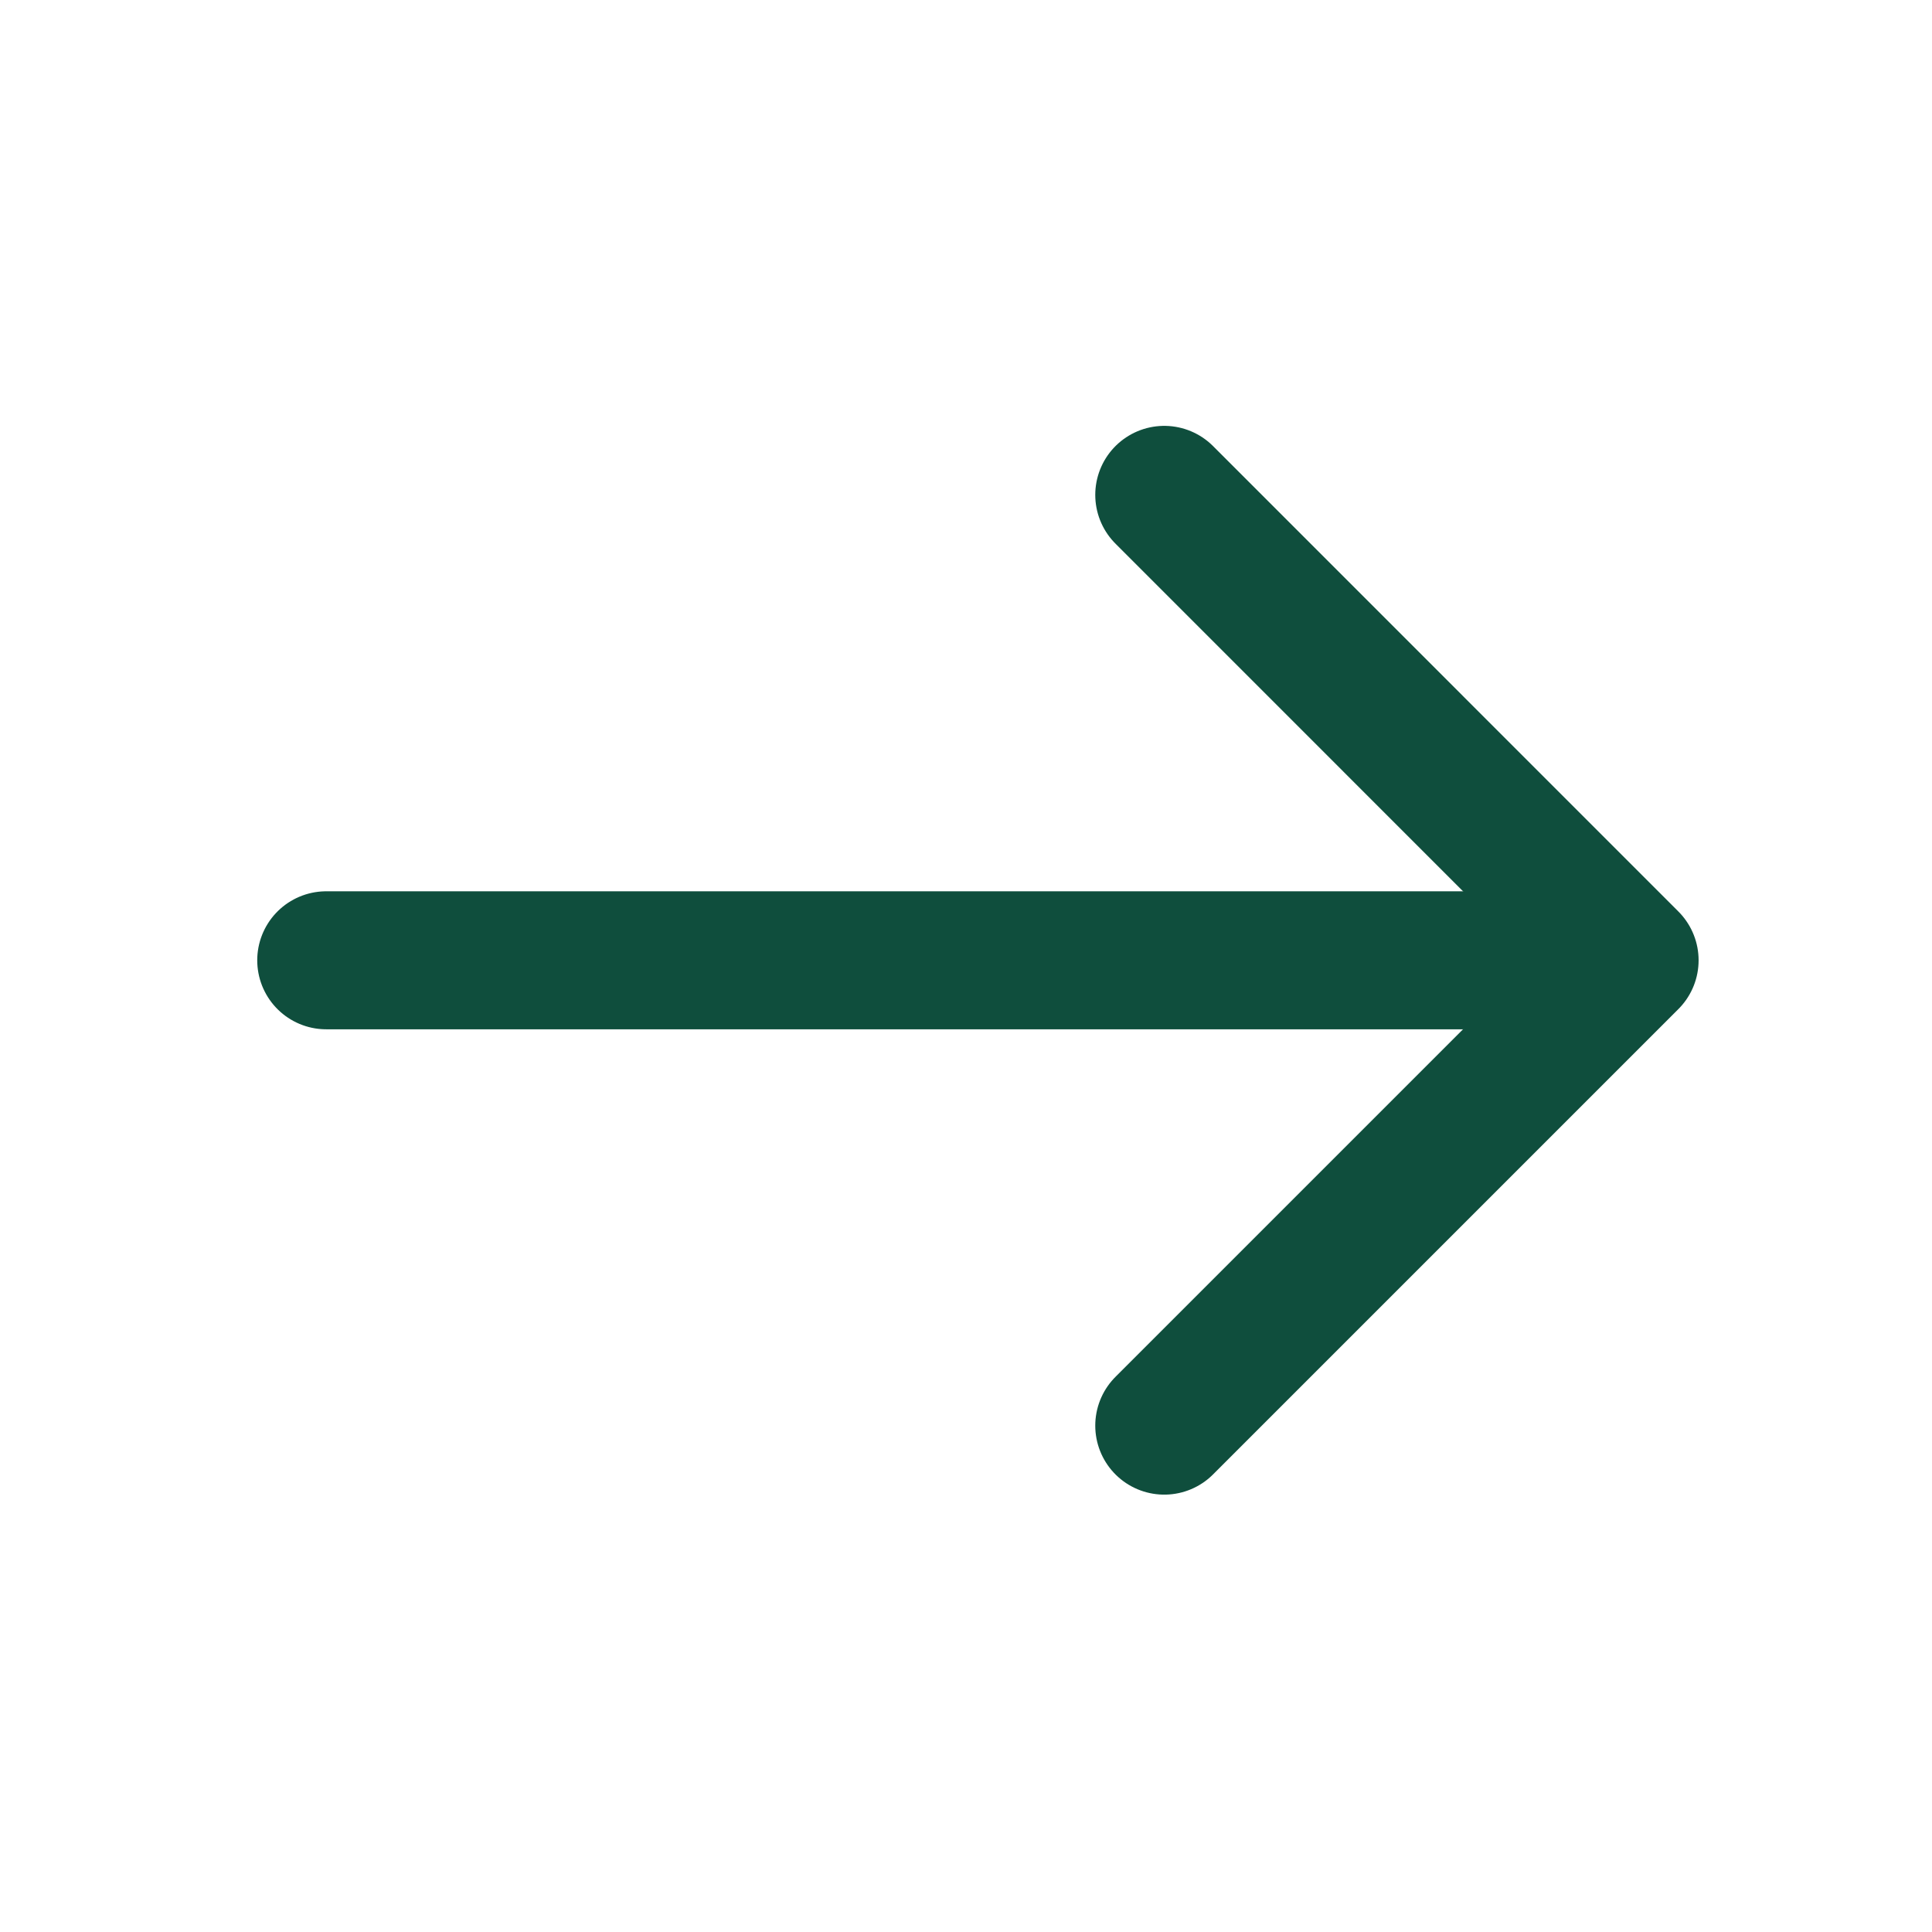
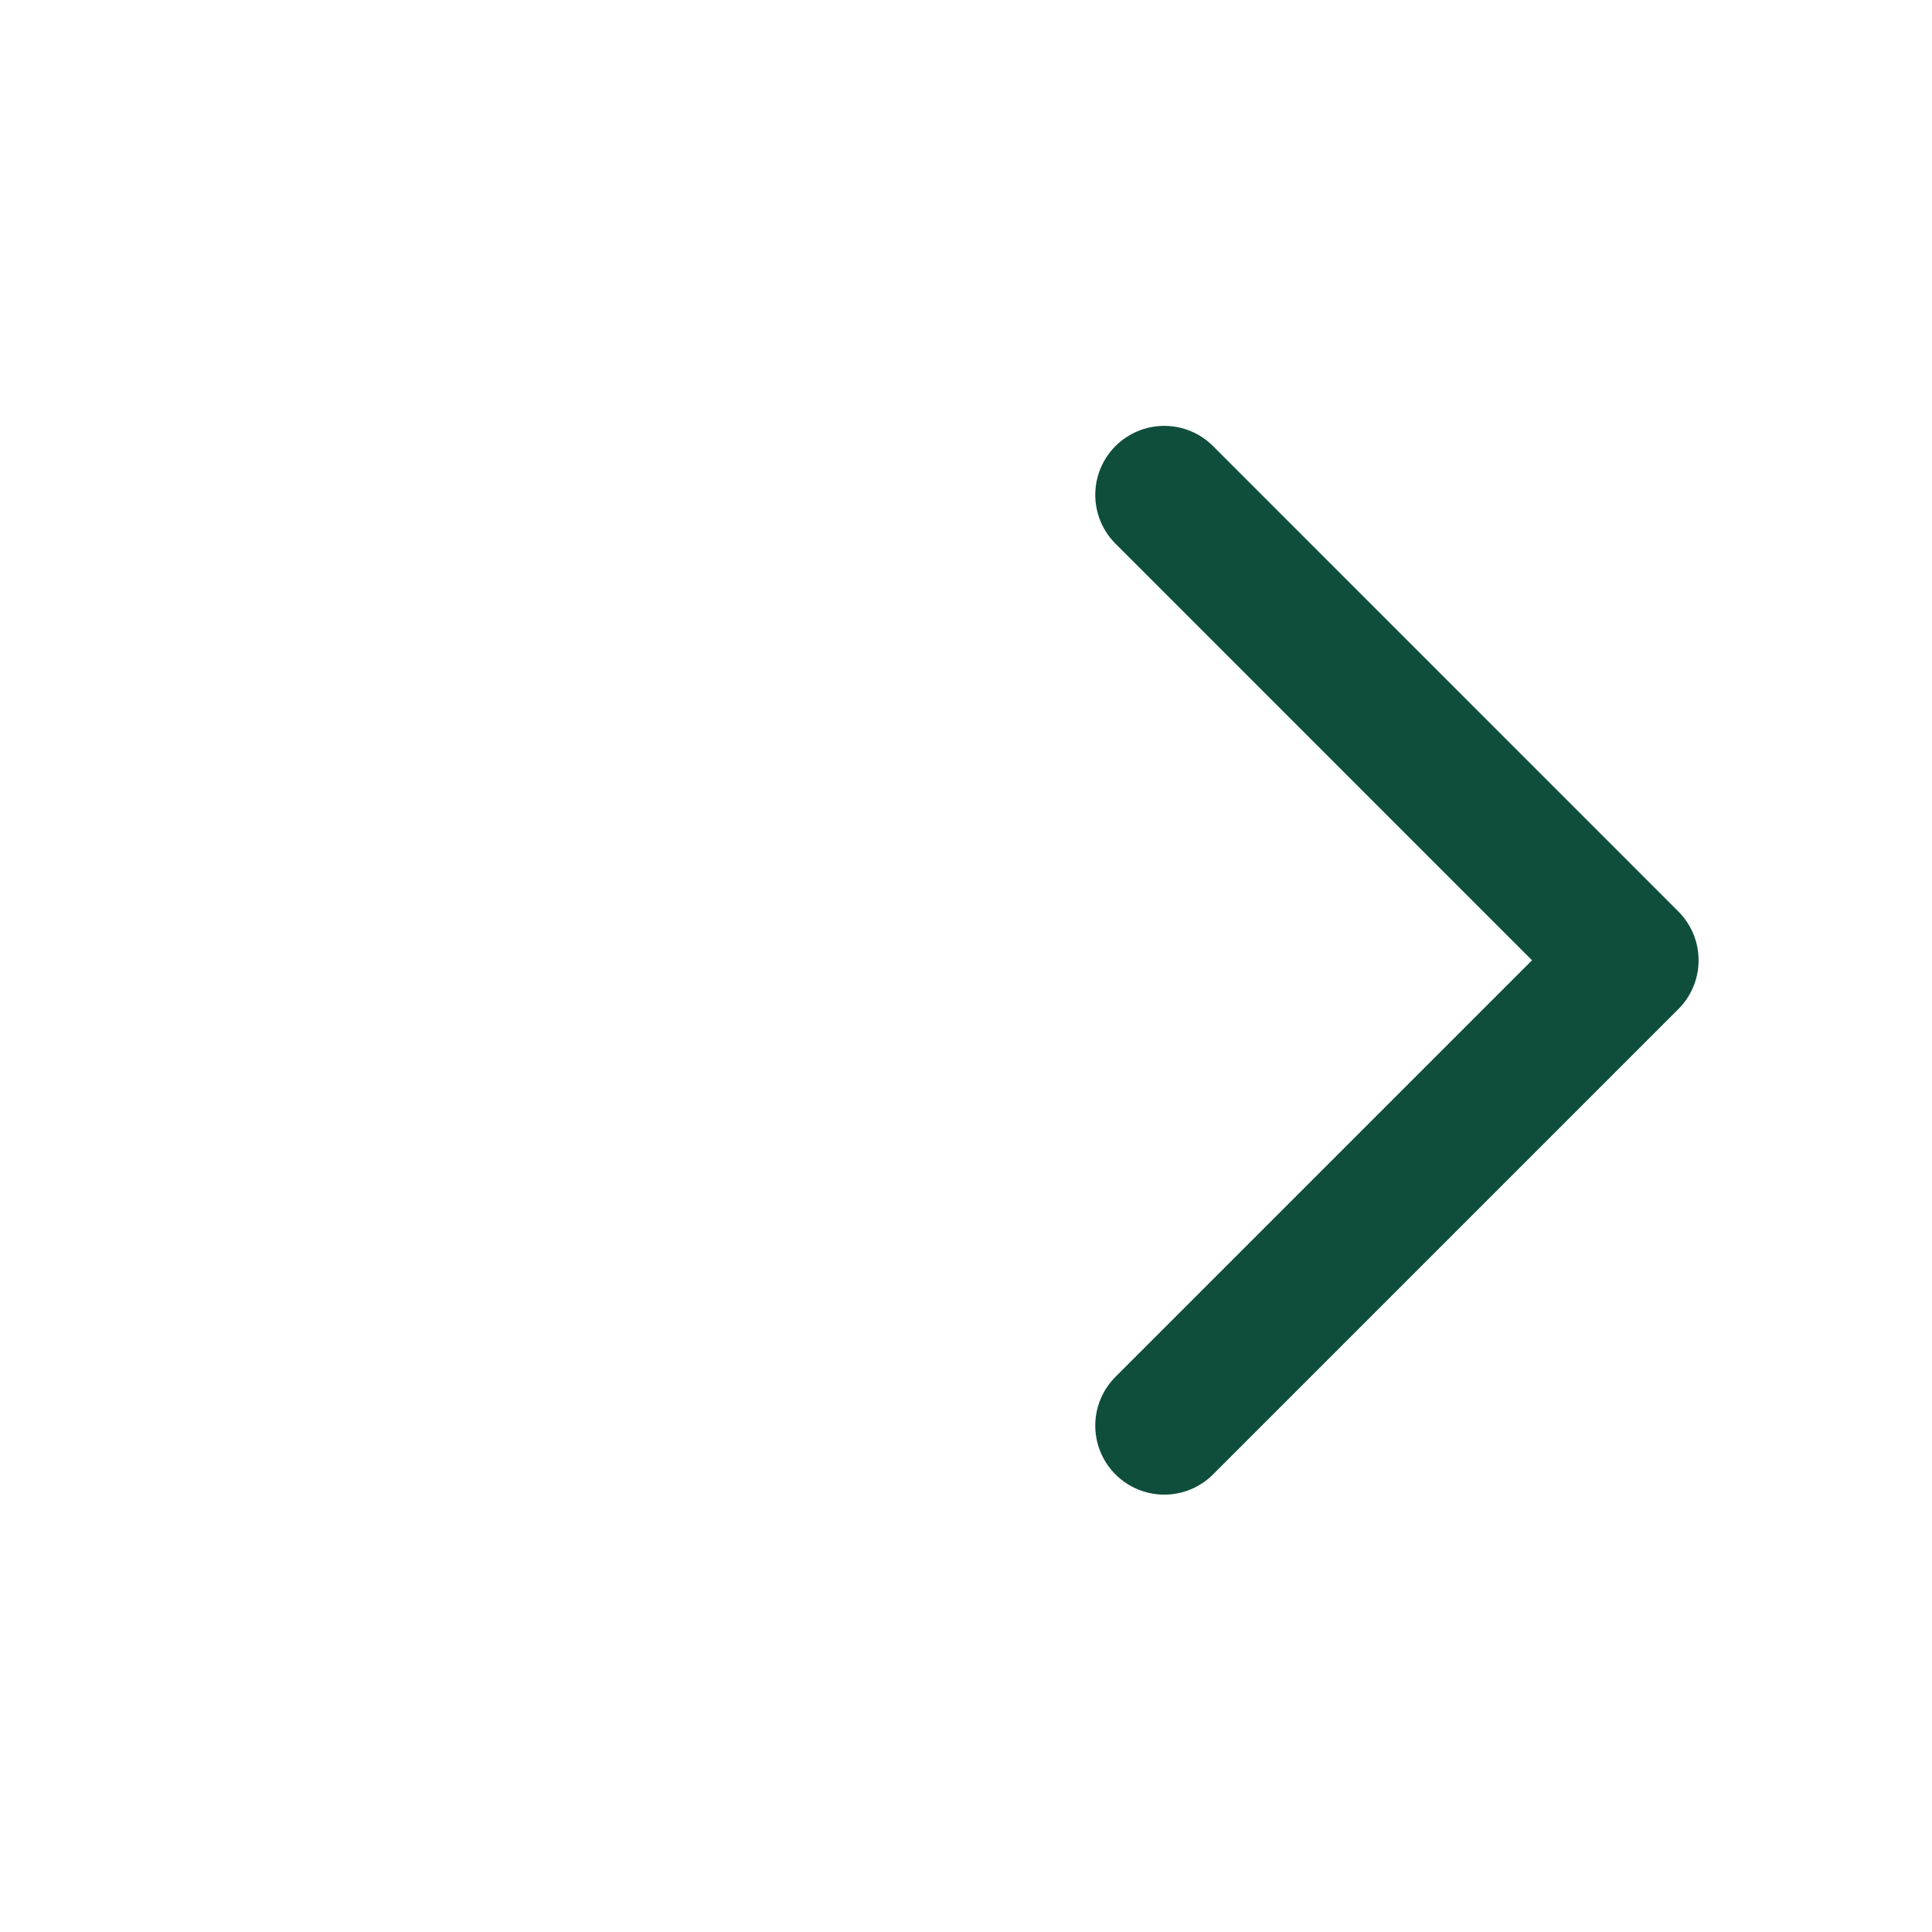
<svg xmlns="http://www.w3.org/2000/svg" width="21" height="21" viewBox="0 0 21 21" fill="none">
  <path d="M12.655 5.379L17.713 10.438L12.655 15.496" stroke="#0F4E3D" stroke-width="1.5" stroke-miterlimit="10" stroke-linecap="round" stroke-linejoin="round" />
-   <path d="M3.546 10.438H17.571" stroke="#0F4E3D" stroke-width="1.5" stroke-miterlimit="10" stroke-linecap="round" stroke-linejoin="round" />
</svg>